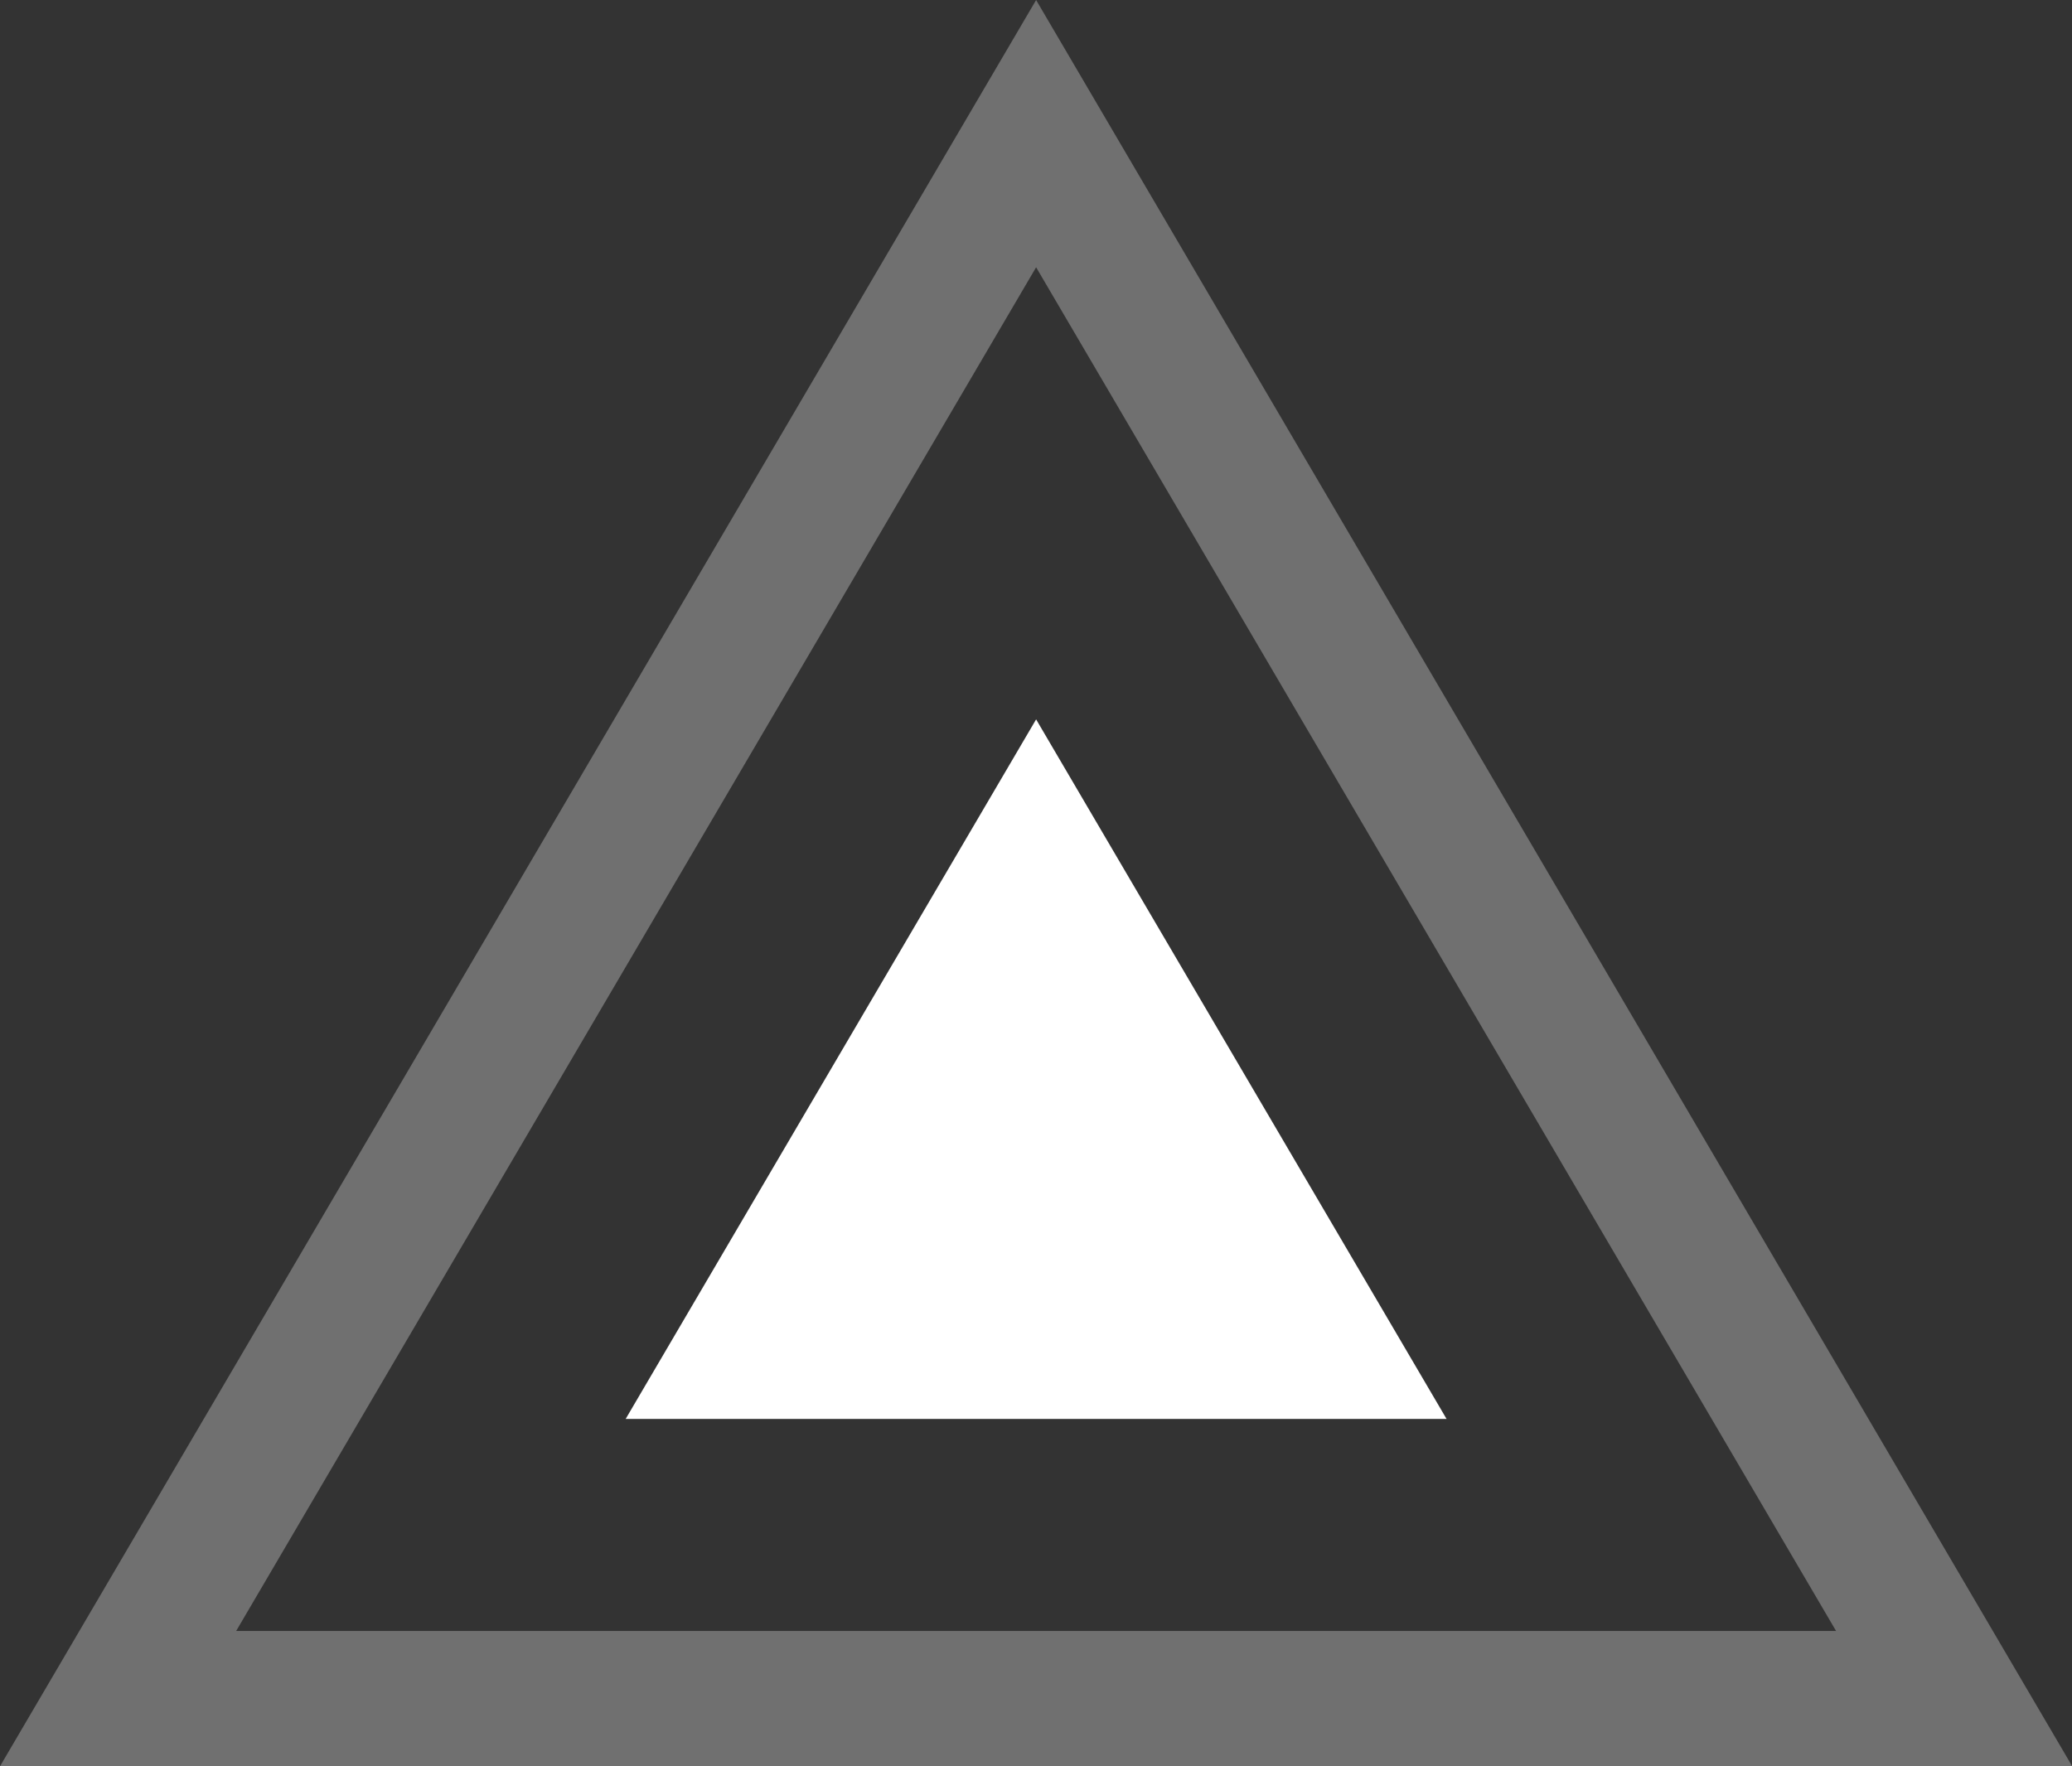
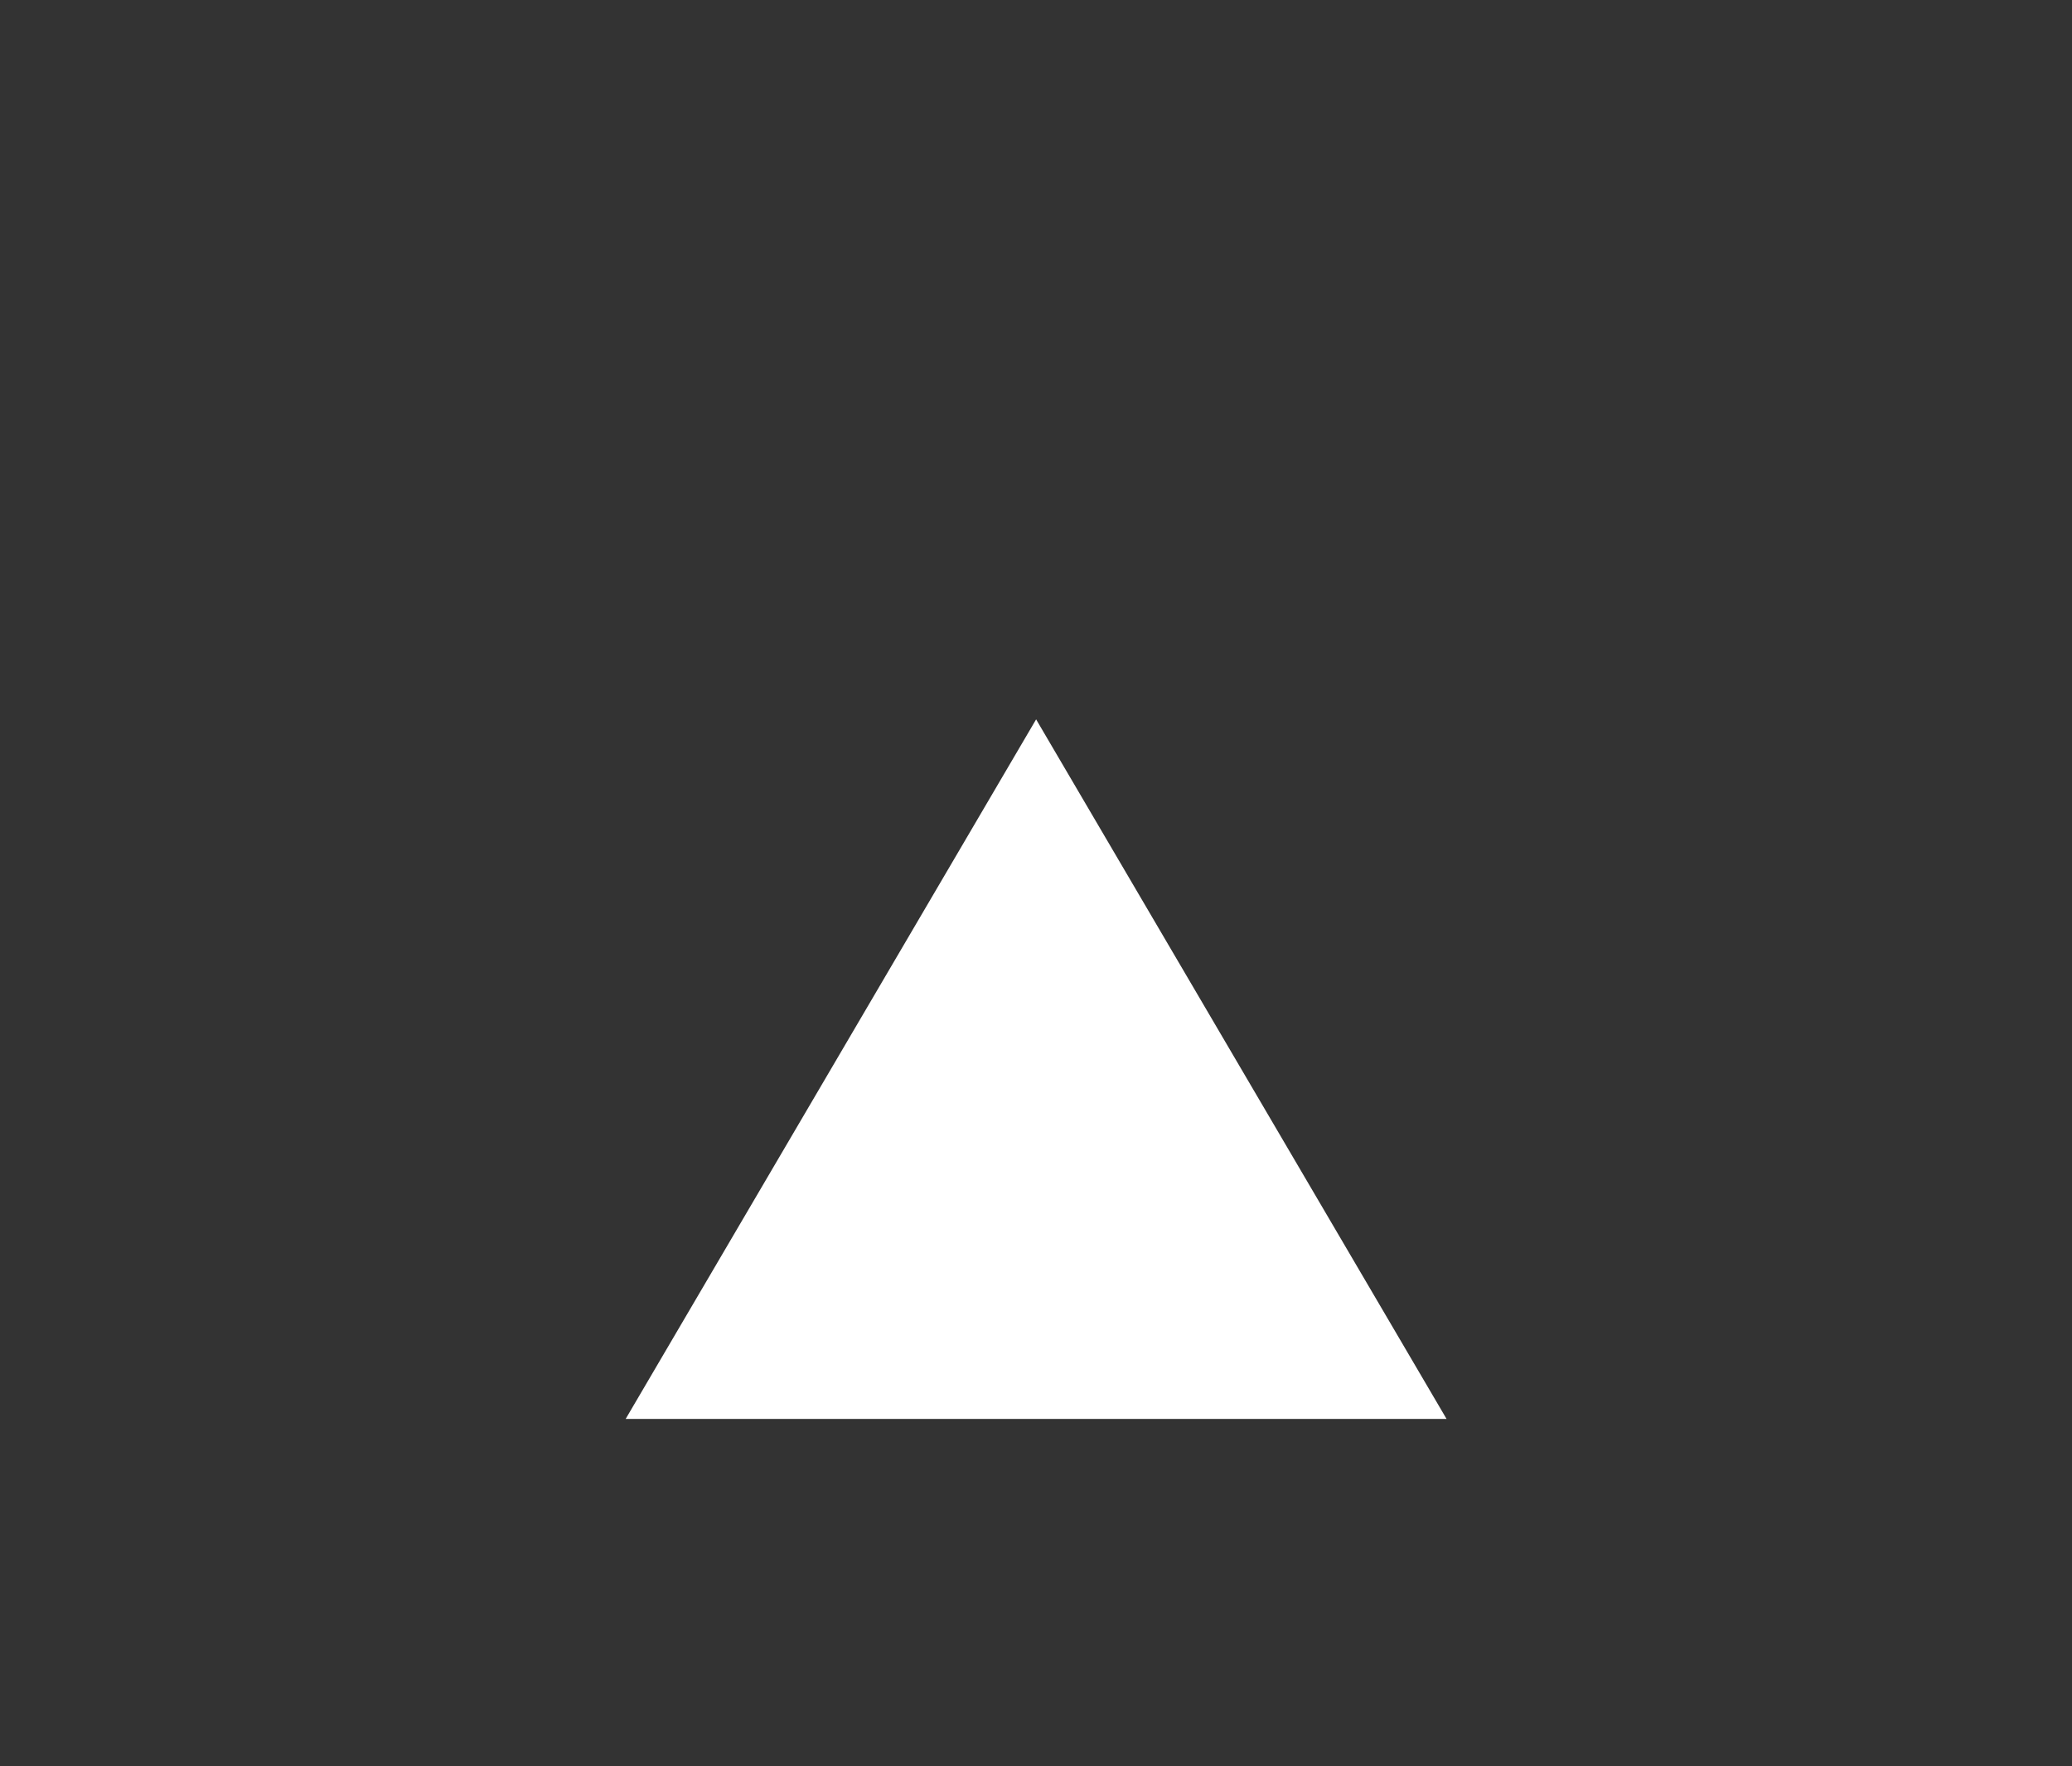
<svg xmlns="http://www.w3.org/2000/svg" viewBox="0 0 91.93 78.37">
  <rect x="0" y="0" width="91.93" height="78.37" fill="#333333" stroke="none" />
  <defs>
    <style>.cls-1{fill:#fff;}.cls-2{fill:none;stroke:#fff;stroke-miterlimit:10;stroke-width:6px;opacity:0.3;}</style>
  </defs>
  <g id="Calque_2" data-name="Calque 2">
    <g id="Calque_1-2" data-name="Calque 1">
      <polygon class="cls-1" points="64.18 62.96 45.97 31.92 27.76 62.96 64.18 62.96" />
-       <polygon class="cls-2" points="86.7 75.37 45.97 5.93 5.24 75.37 86.7 75.37" />
    </g>
  </g>
</svg>